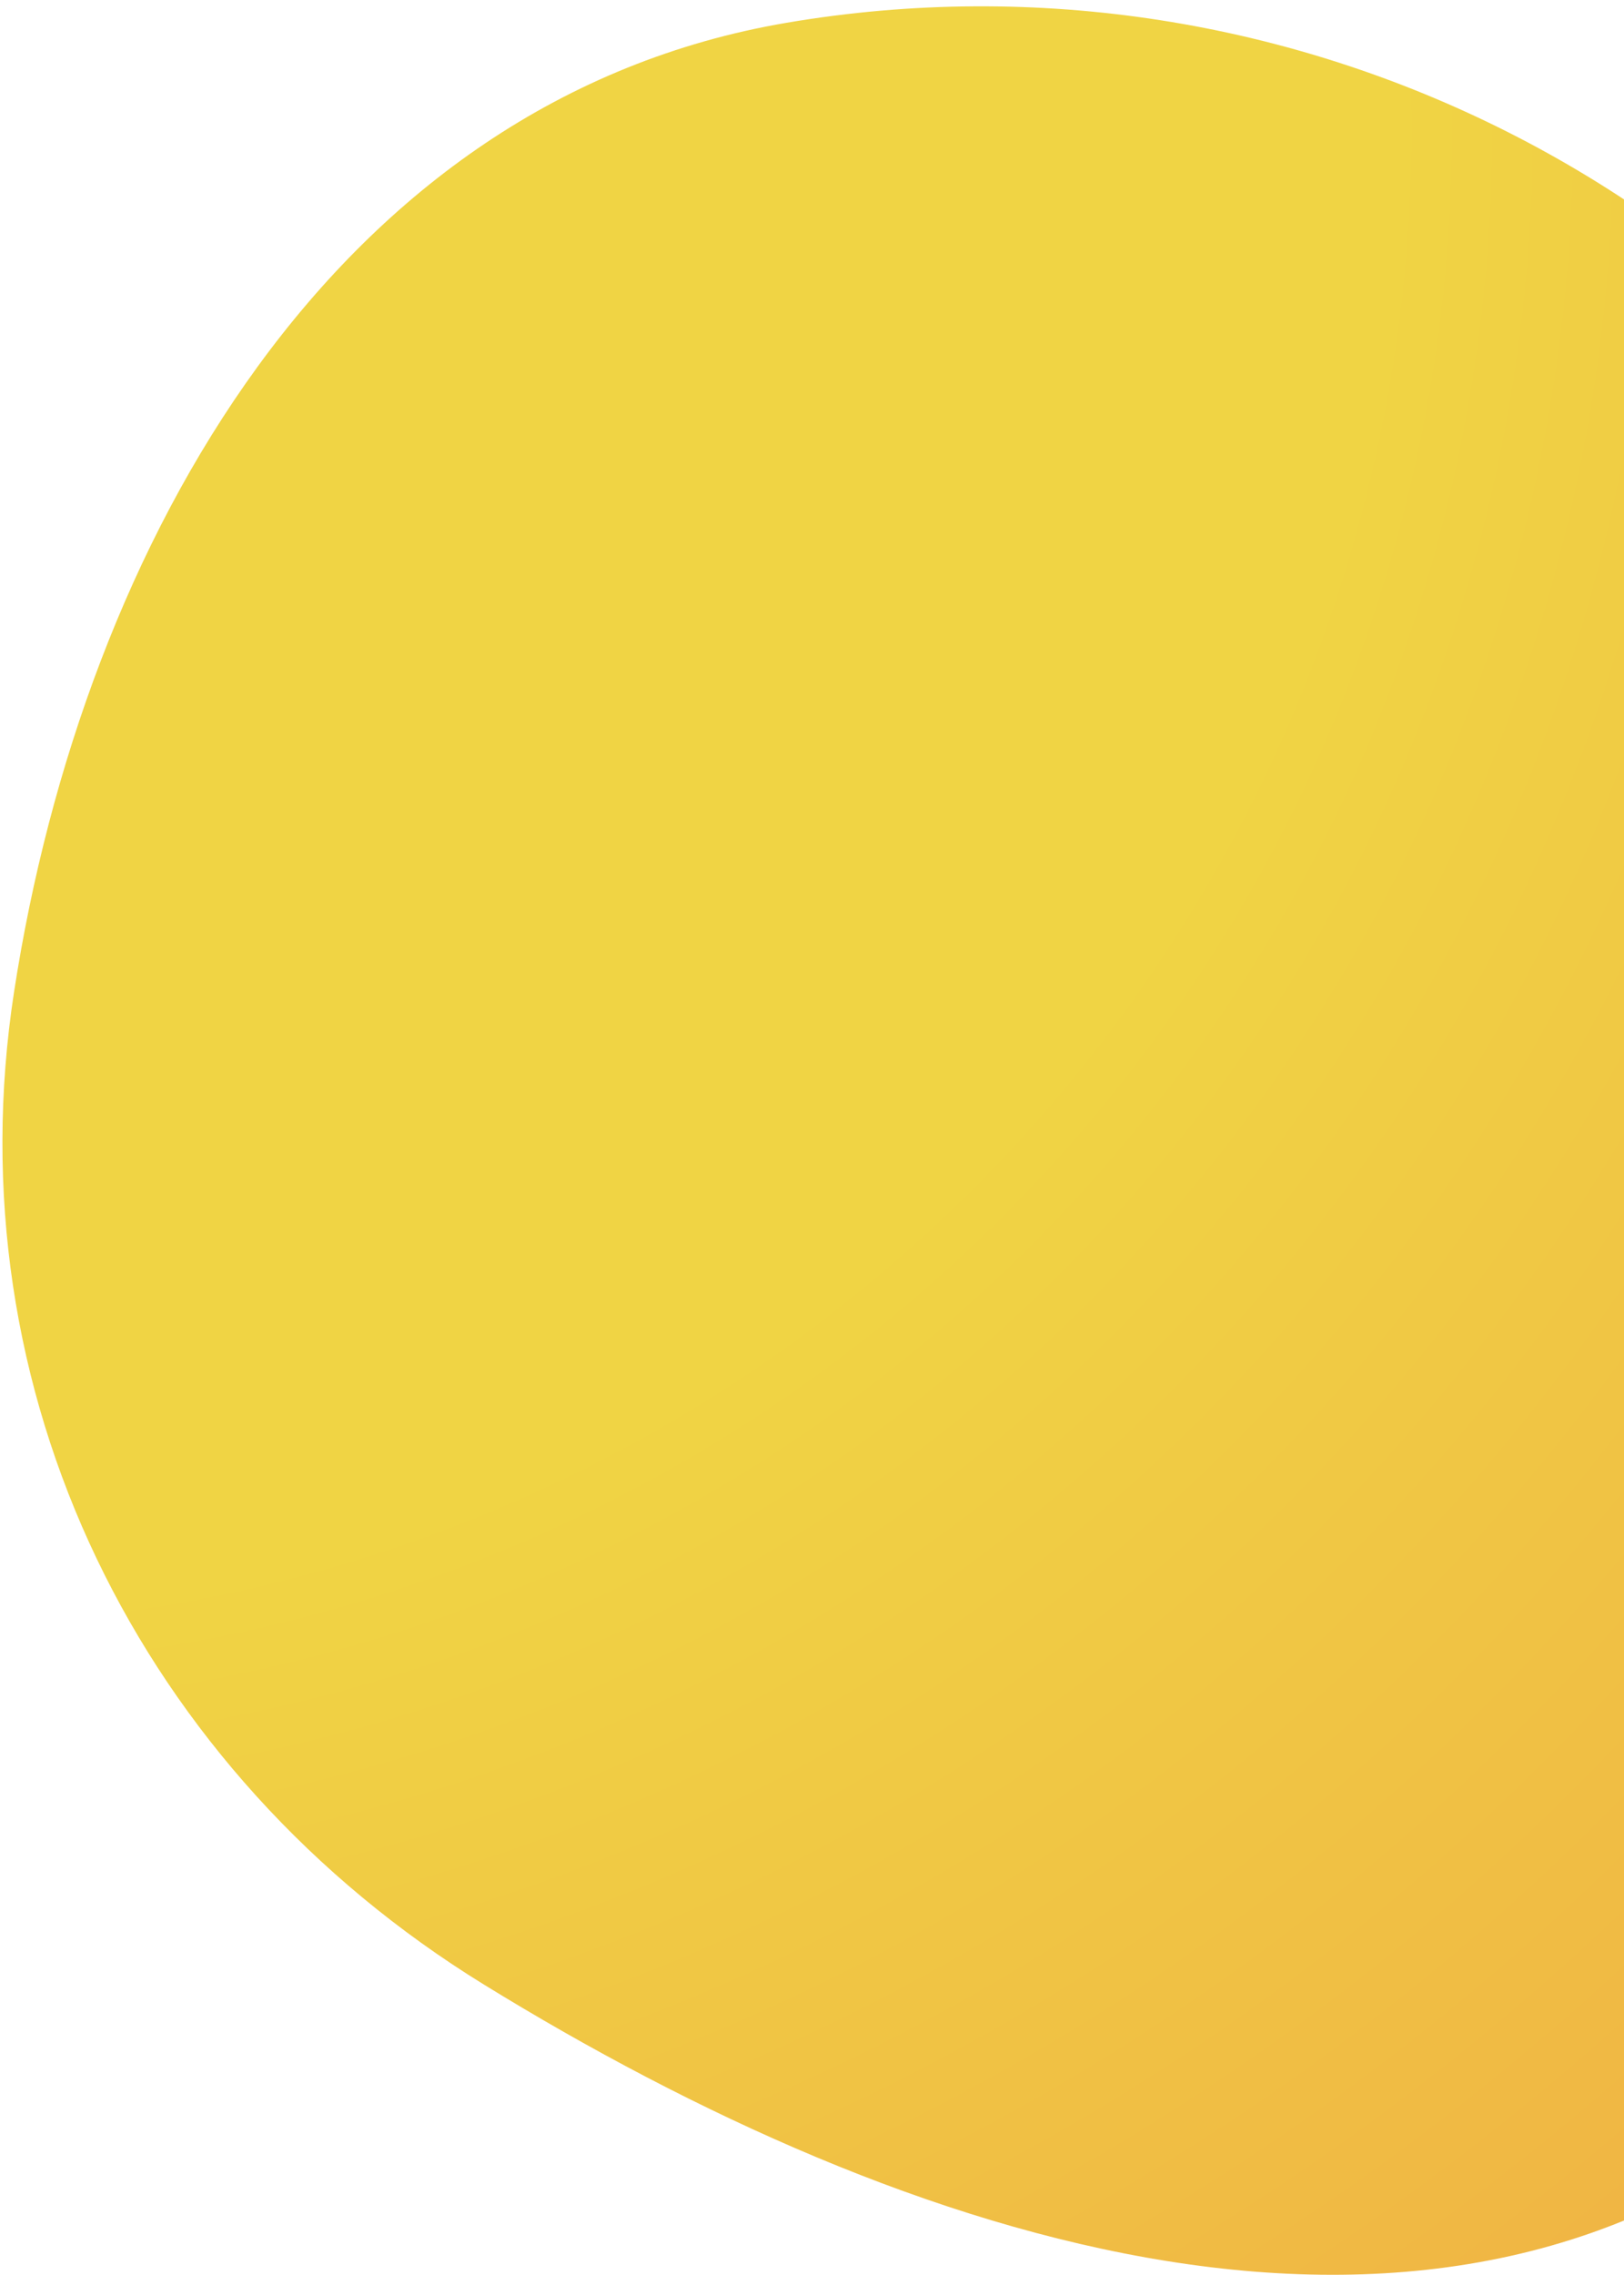
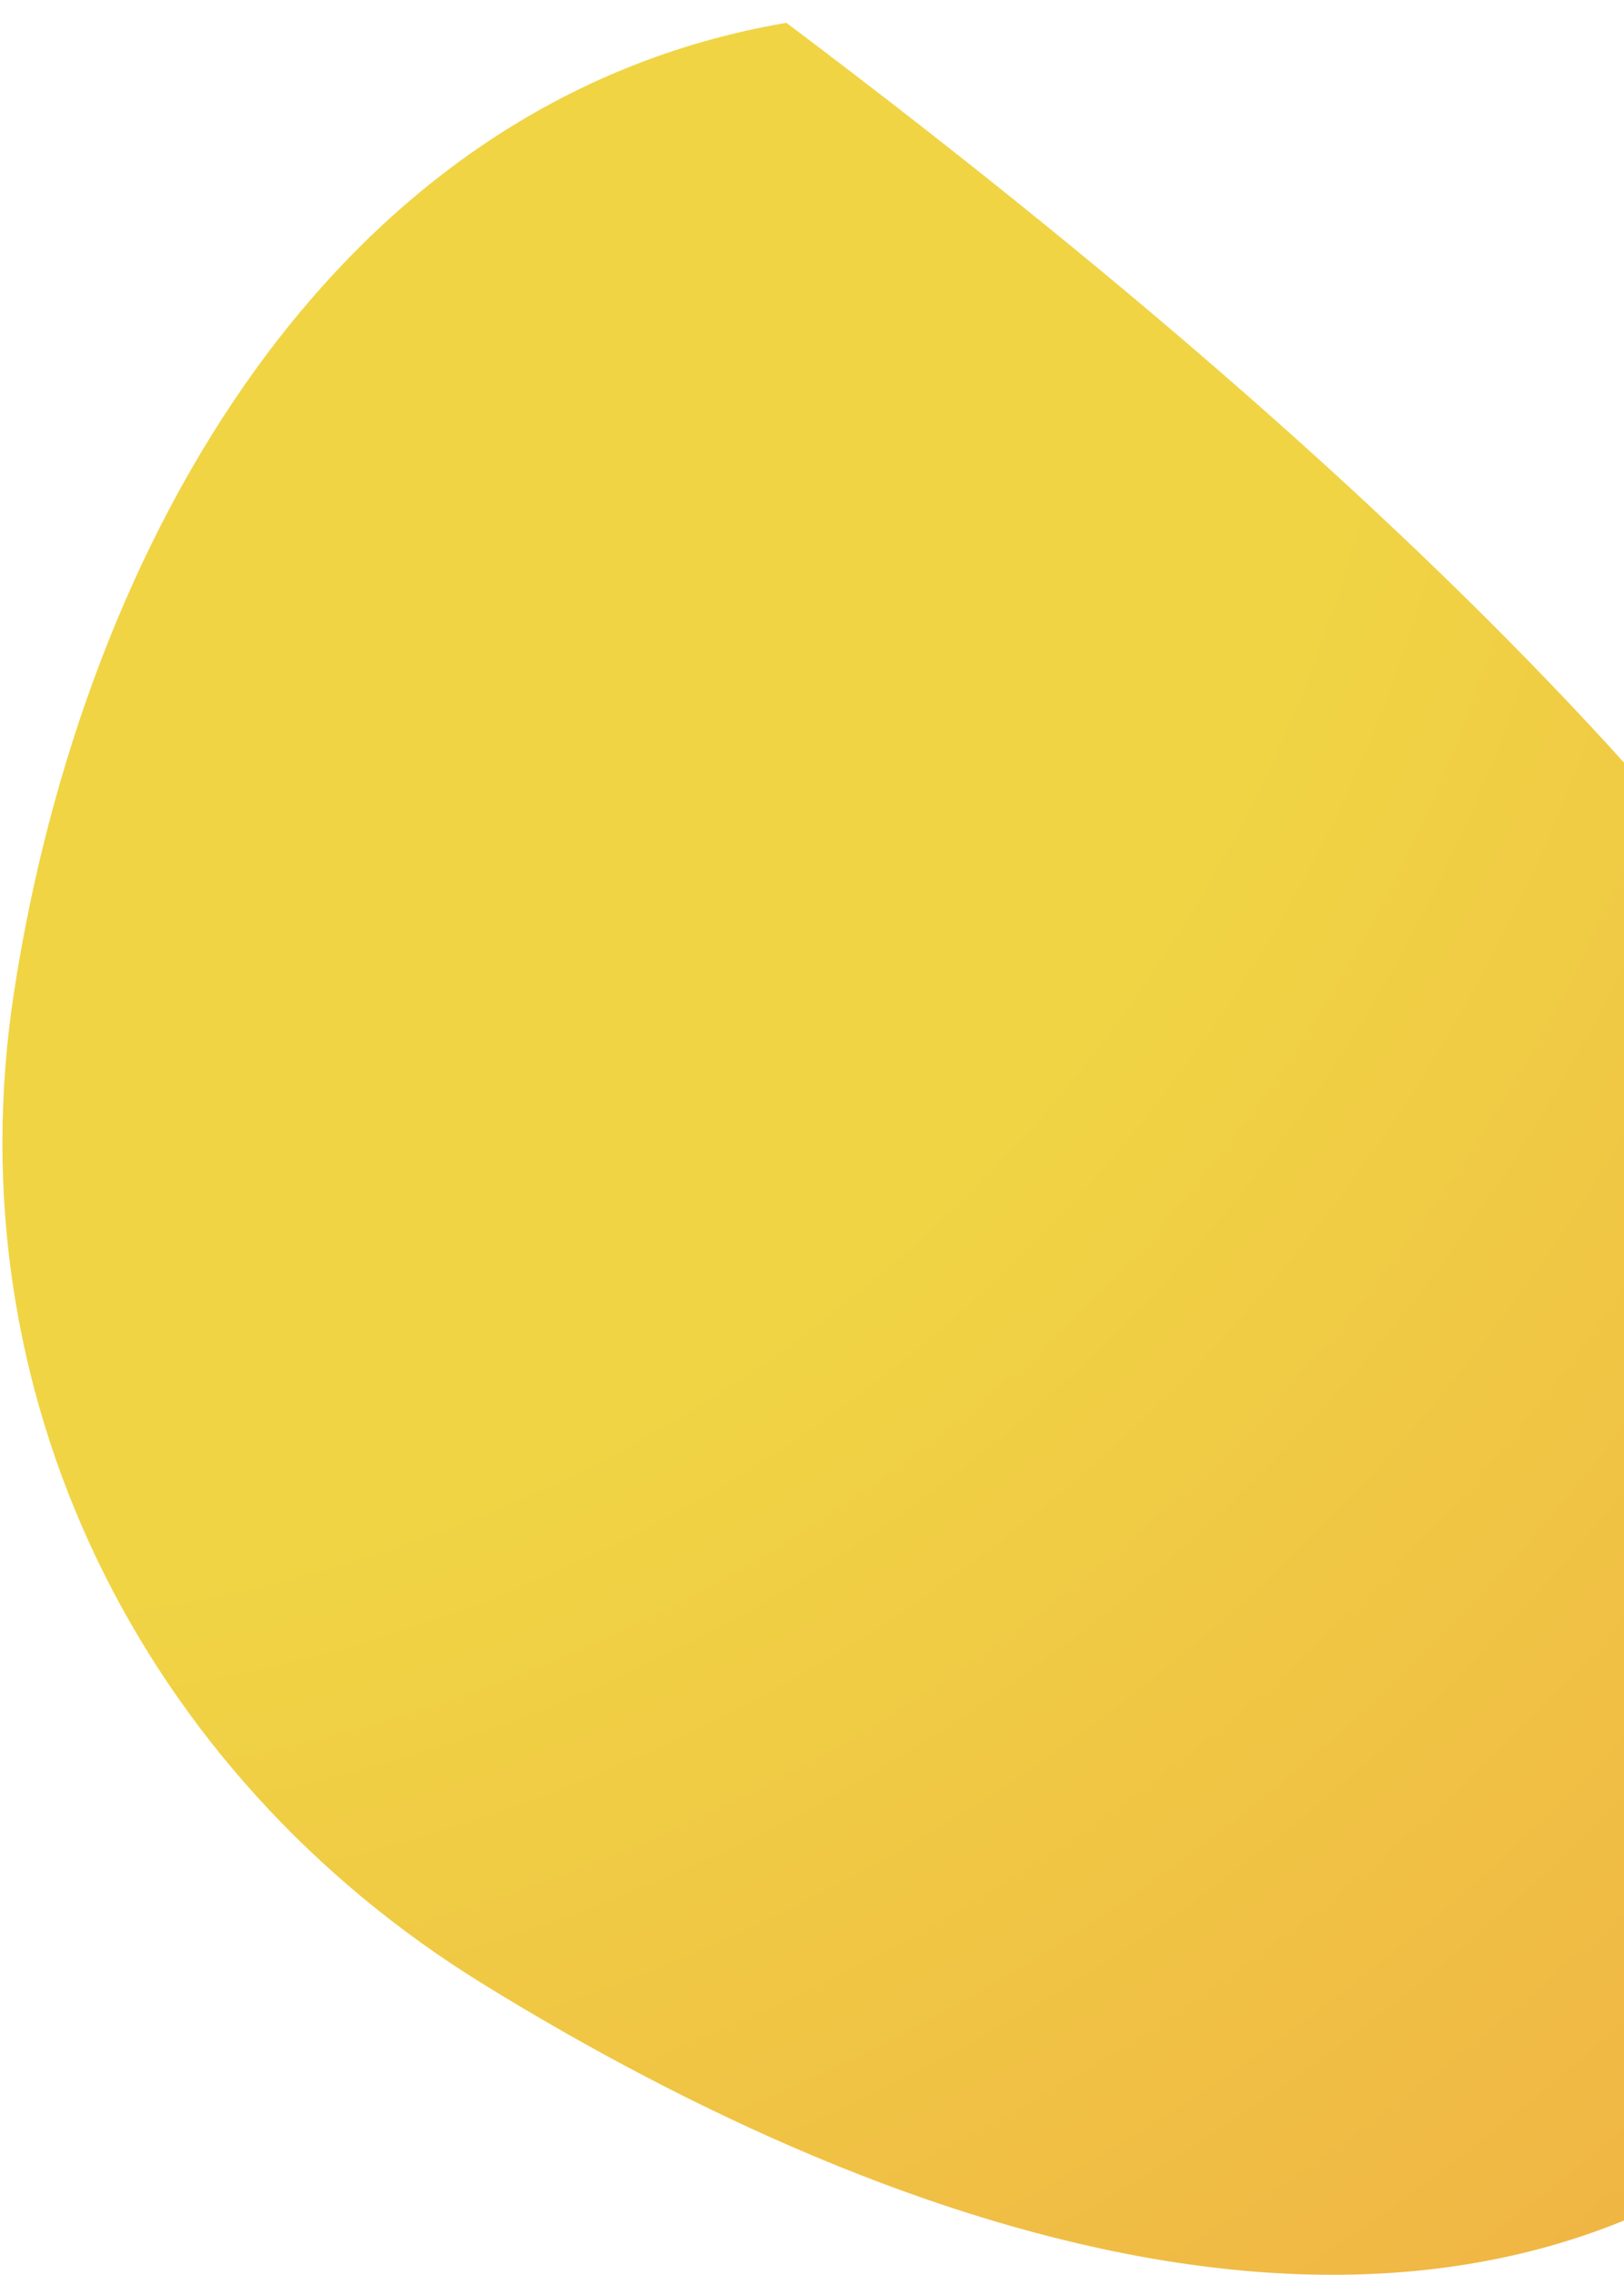
<svg xmlns="http://www.w3.org/2000/svg" width="230" height="322" viewBox="0 0 230 322" fill="none">
-   <path fill-rule="evenodd" clip-rule="evenodd" d="M111.373 3.229C182.709 -8.916 254.367 27.165 286.478 91.938C320.46 160.486 315.079 247.316 257.242 297.471C204.523 343.189 127.986 317.483 68.564 280.911C19.733 250.857 -6.738 197.012 1.993 140.374C11.839 76.51 47.612 14.085 111.373 3.229Z" fill="url(#paint0_radial)" />
+   <path fill-rule="evenodd" clip-rule="evenodd" d="M111.373 3.229C320.46 160.486 315.079 247.316 257.242 297.471C204.523 343.189 127.986 317.483 68.564 280.911C19.733 250.857 -6.738 197.012 1.993 140.374C11.839 76.51 47.612 14.085 111.373 3.229Z" fill="url(#paint0_radial)" />
  <defs>
    <radialGradient id="paint0_radial" cx="0" cy="0" r="1" gradientUnits="userSpaceOnUse" gradientTransform="translate(-19 19.822) rotate(39.813) scale(511.06 509.657)">
      <stop stop-color="#F0D444" />
      <stop offset="0.417" stop-color="#F0D444" />
      <stop offset="1" stop-color="#F0A144" />
    </radialGradient>
  </defs>
</svg>